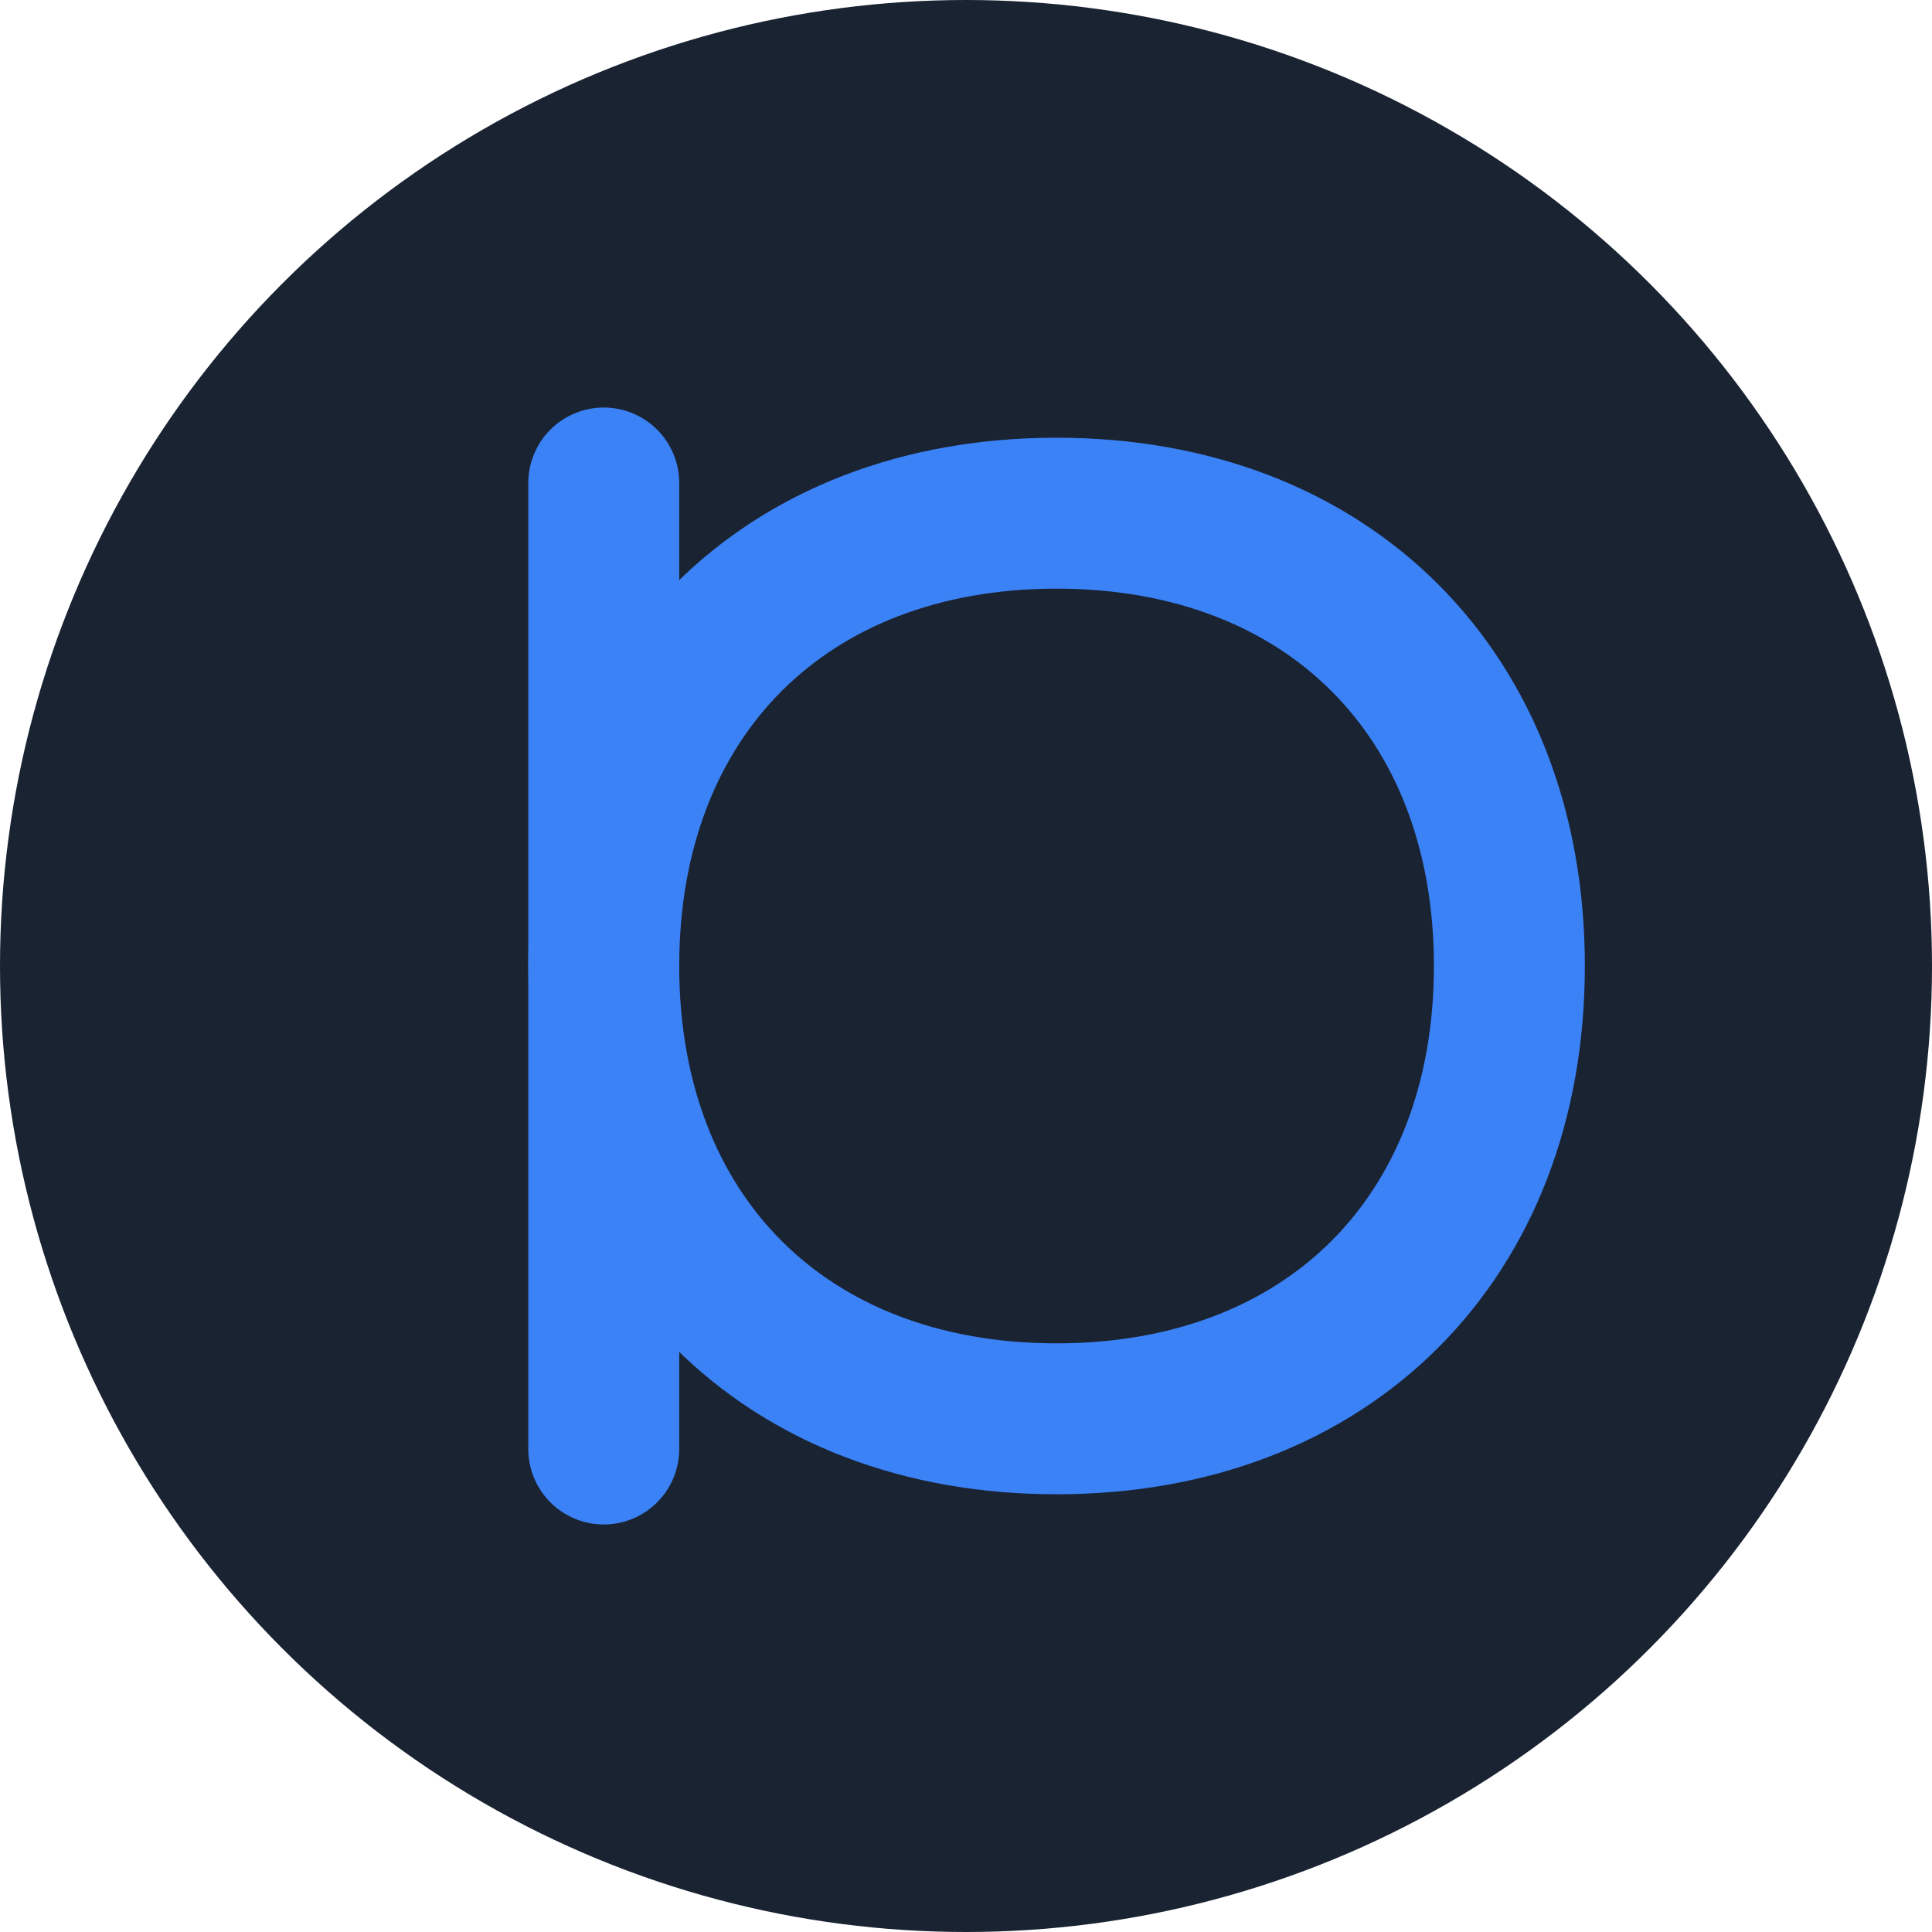
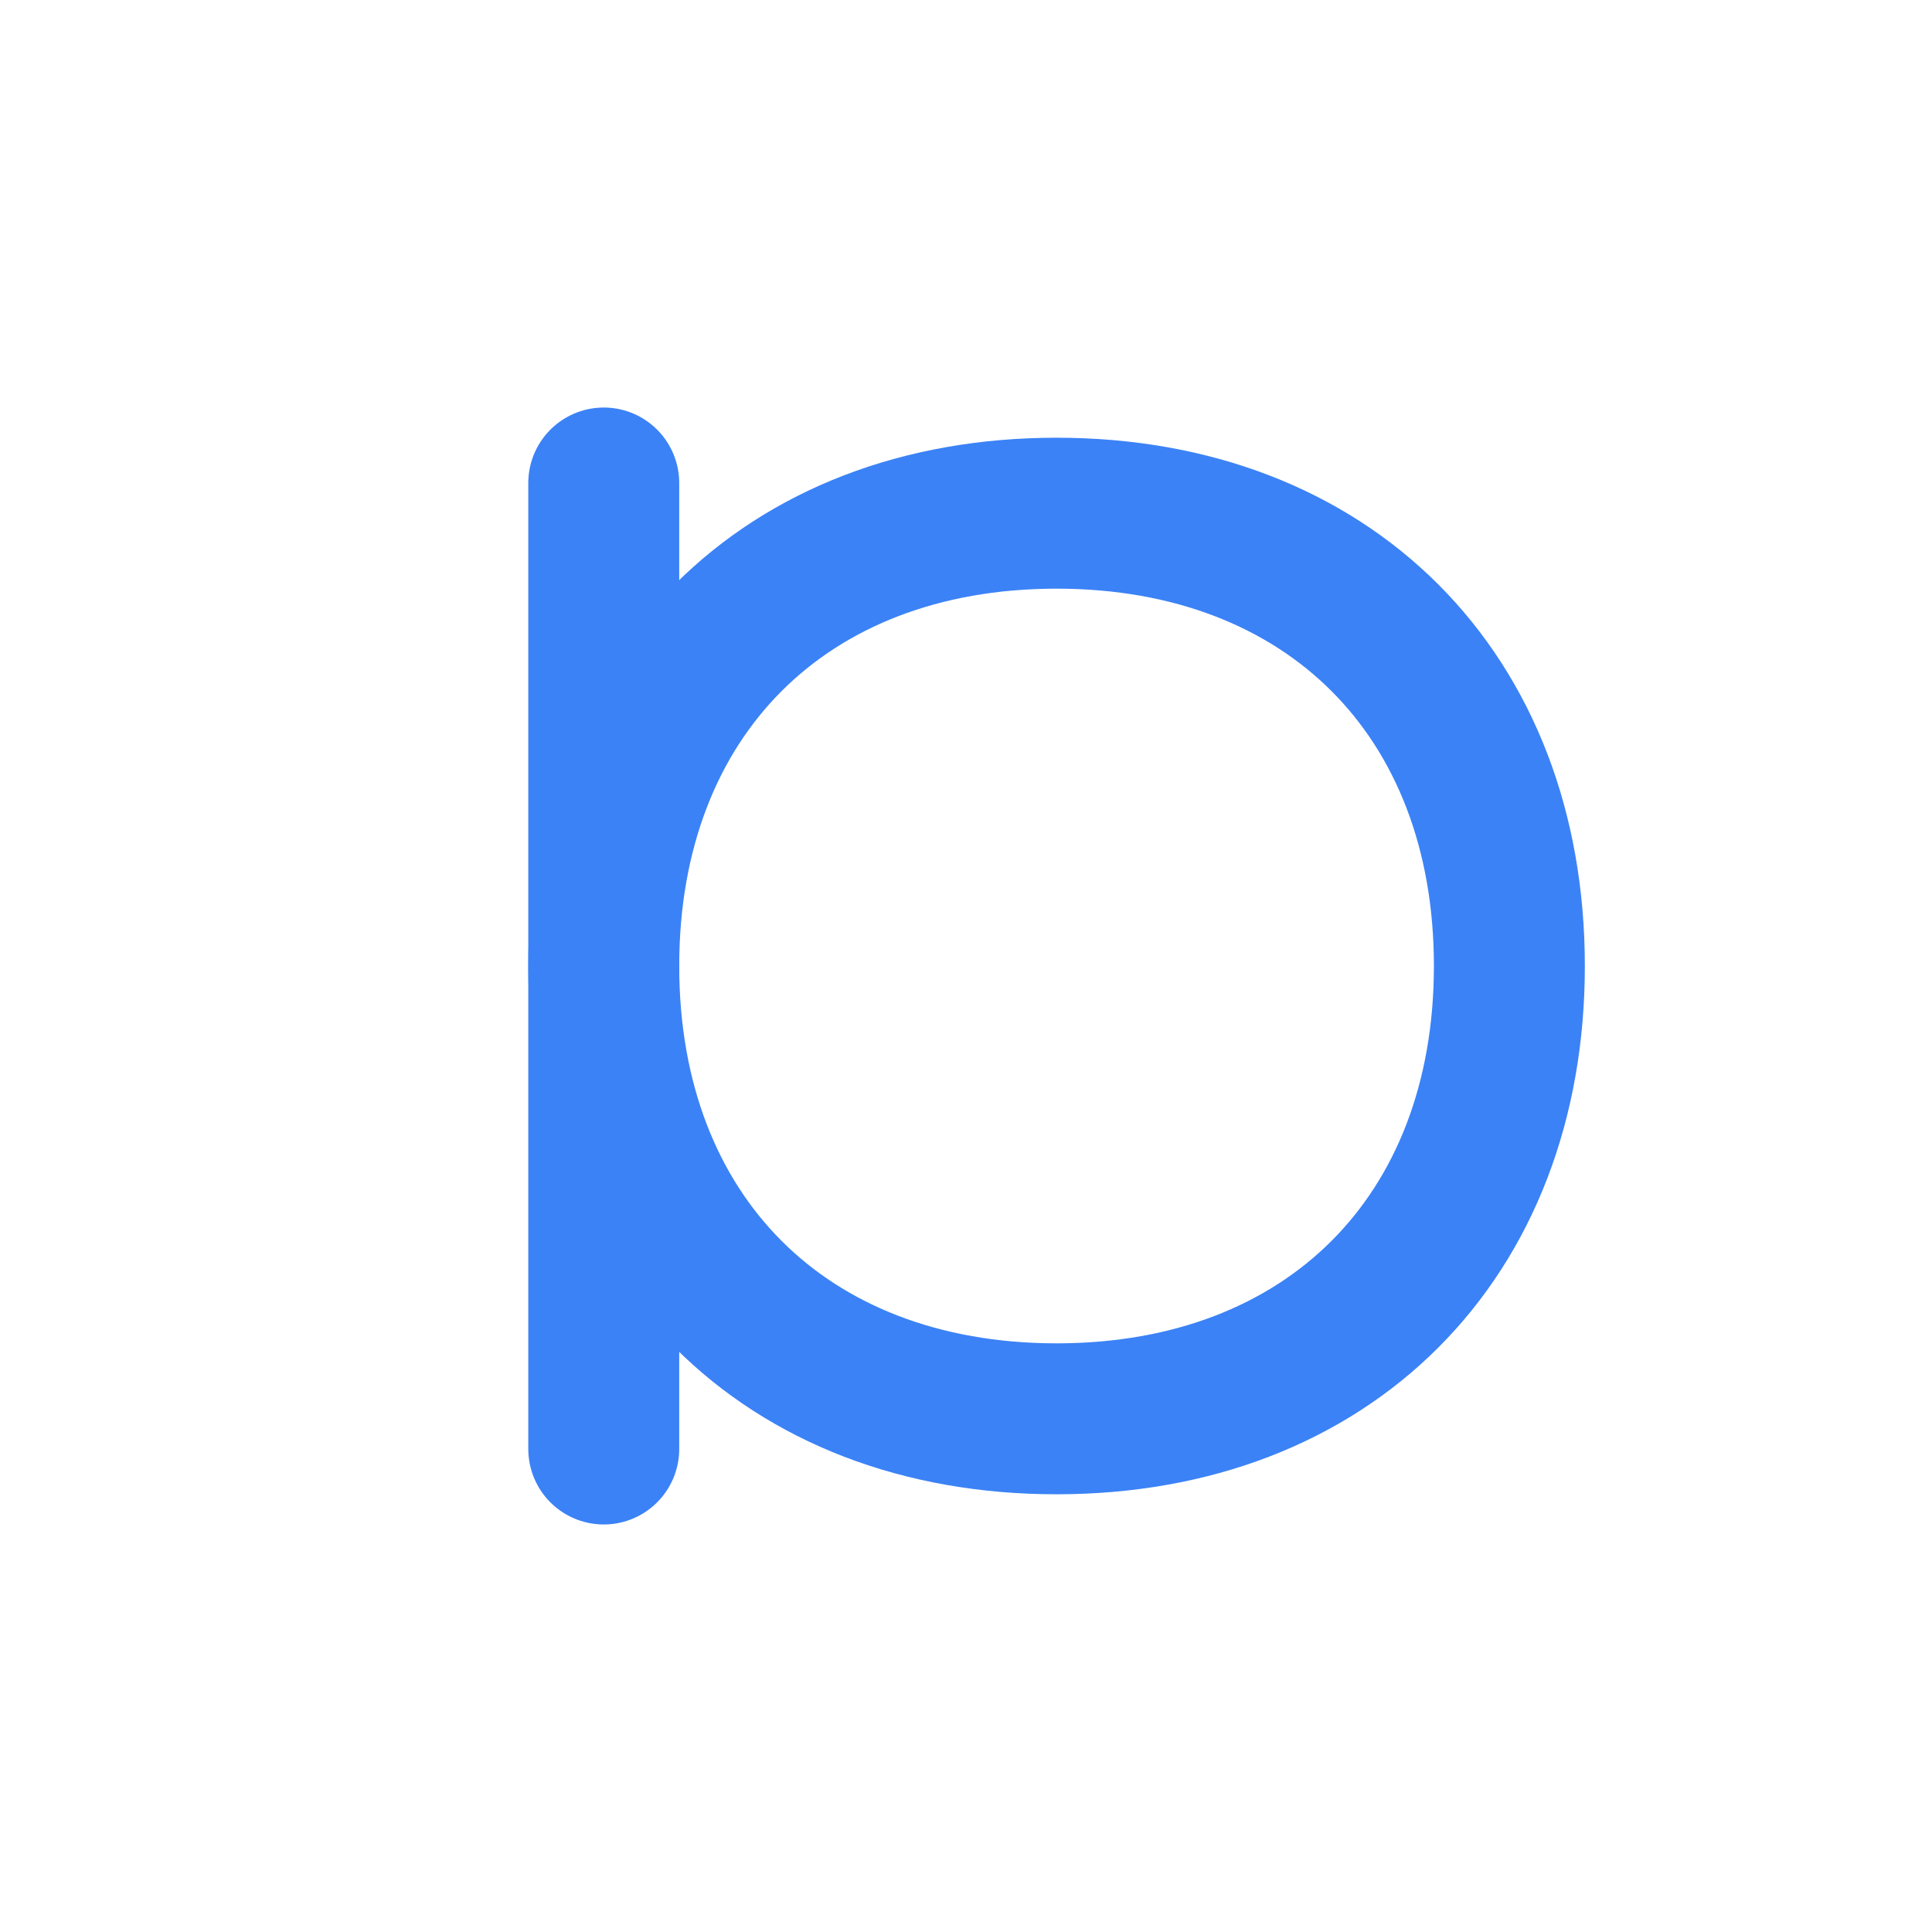
<svg xmlns="http://www.w3.org/2000/svg" viewBox="0 0 64 64" width="64" height="64">
  <defs>
    <filter id="glow" x="-50%" y="-50%" width="200%" height="200%">
      <feGaussianBlur stdDeviation="2.5" result="coloredBlur" />
      <feMerge>
        <feMergeNode in="coloredBlur" />
        <feMergeNode in="SourceGraphic" />
      </feMerge>
    </filter>
  </defs>
-   <circle cx="32" cy="32" r="32" fill="#1a2332" />
  <g filter="url(#glow)">
    <path d="M 20 16               L 20 48" stroke="#3b82f6" stroke-width="5" stroke-linecap="round" fill="none" />
    <path d="M 20 32              C 20 23, 26 17, 35 17              C 44 17, 50 23, 50 32              C 50 41, 44 47, 35 47              C 26 47, 20 41, 20 32" stroke="#3b82f6" stroke-width="5" fill="none" stroke-linecap="round" stroke-linejoin="round" />
  </g>
</svg>